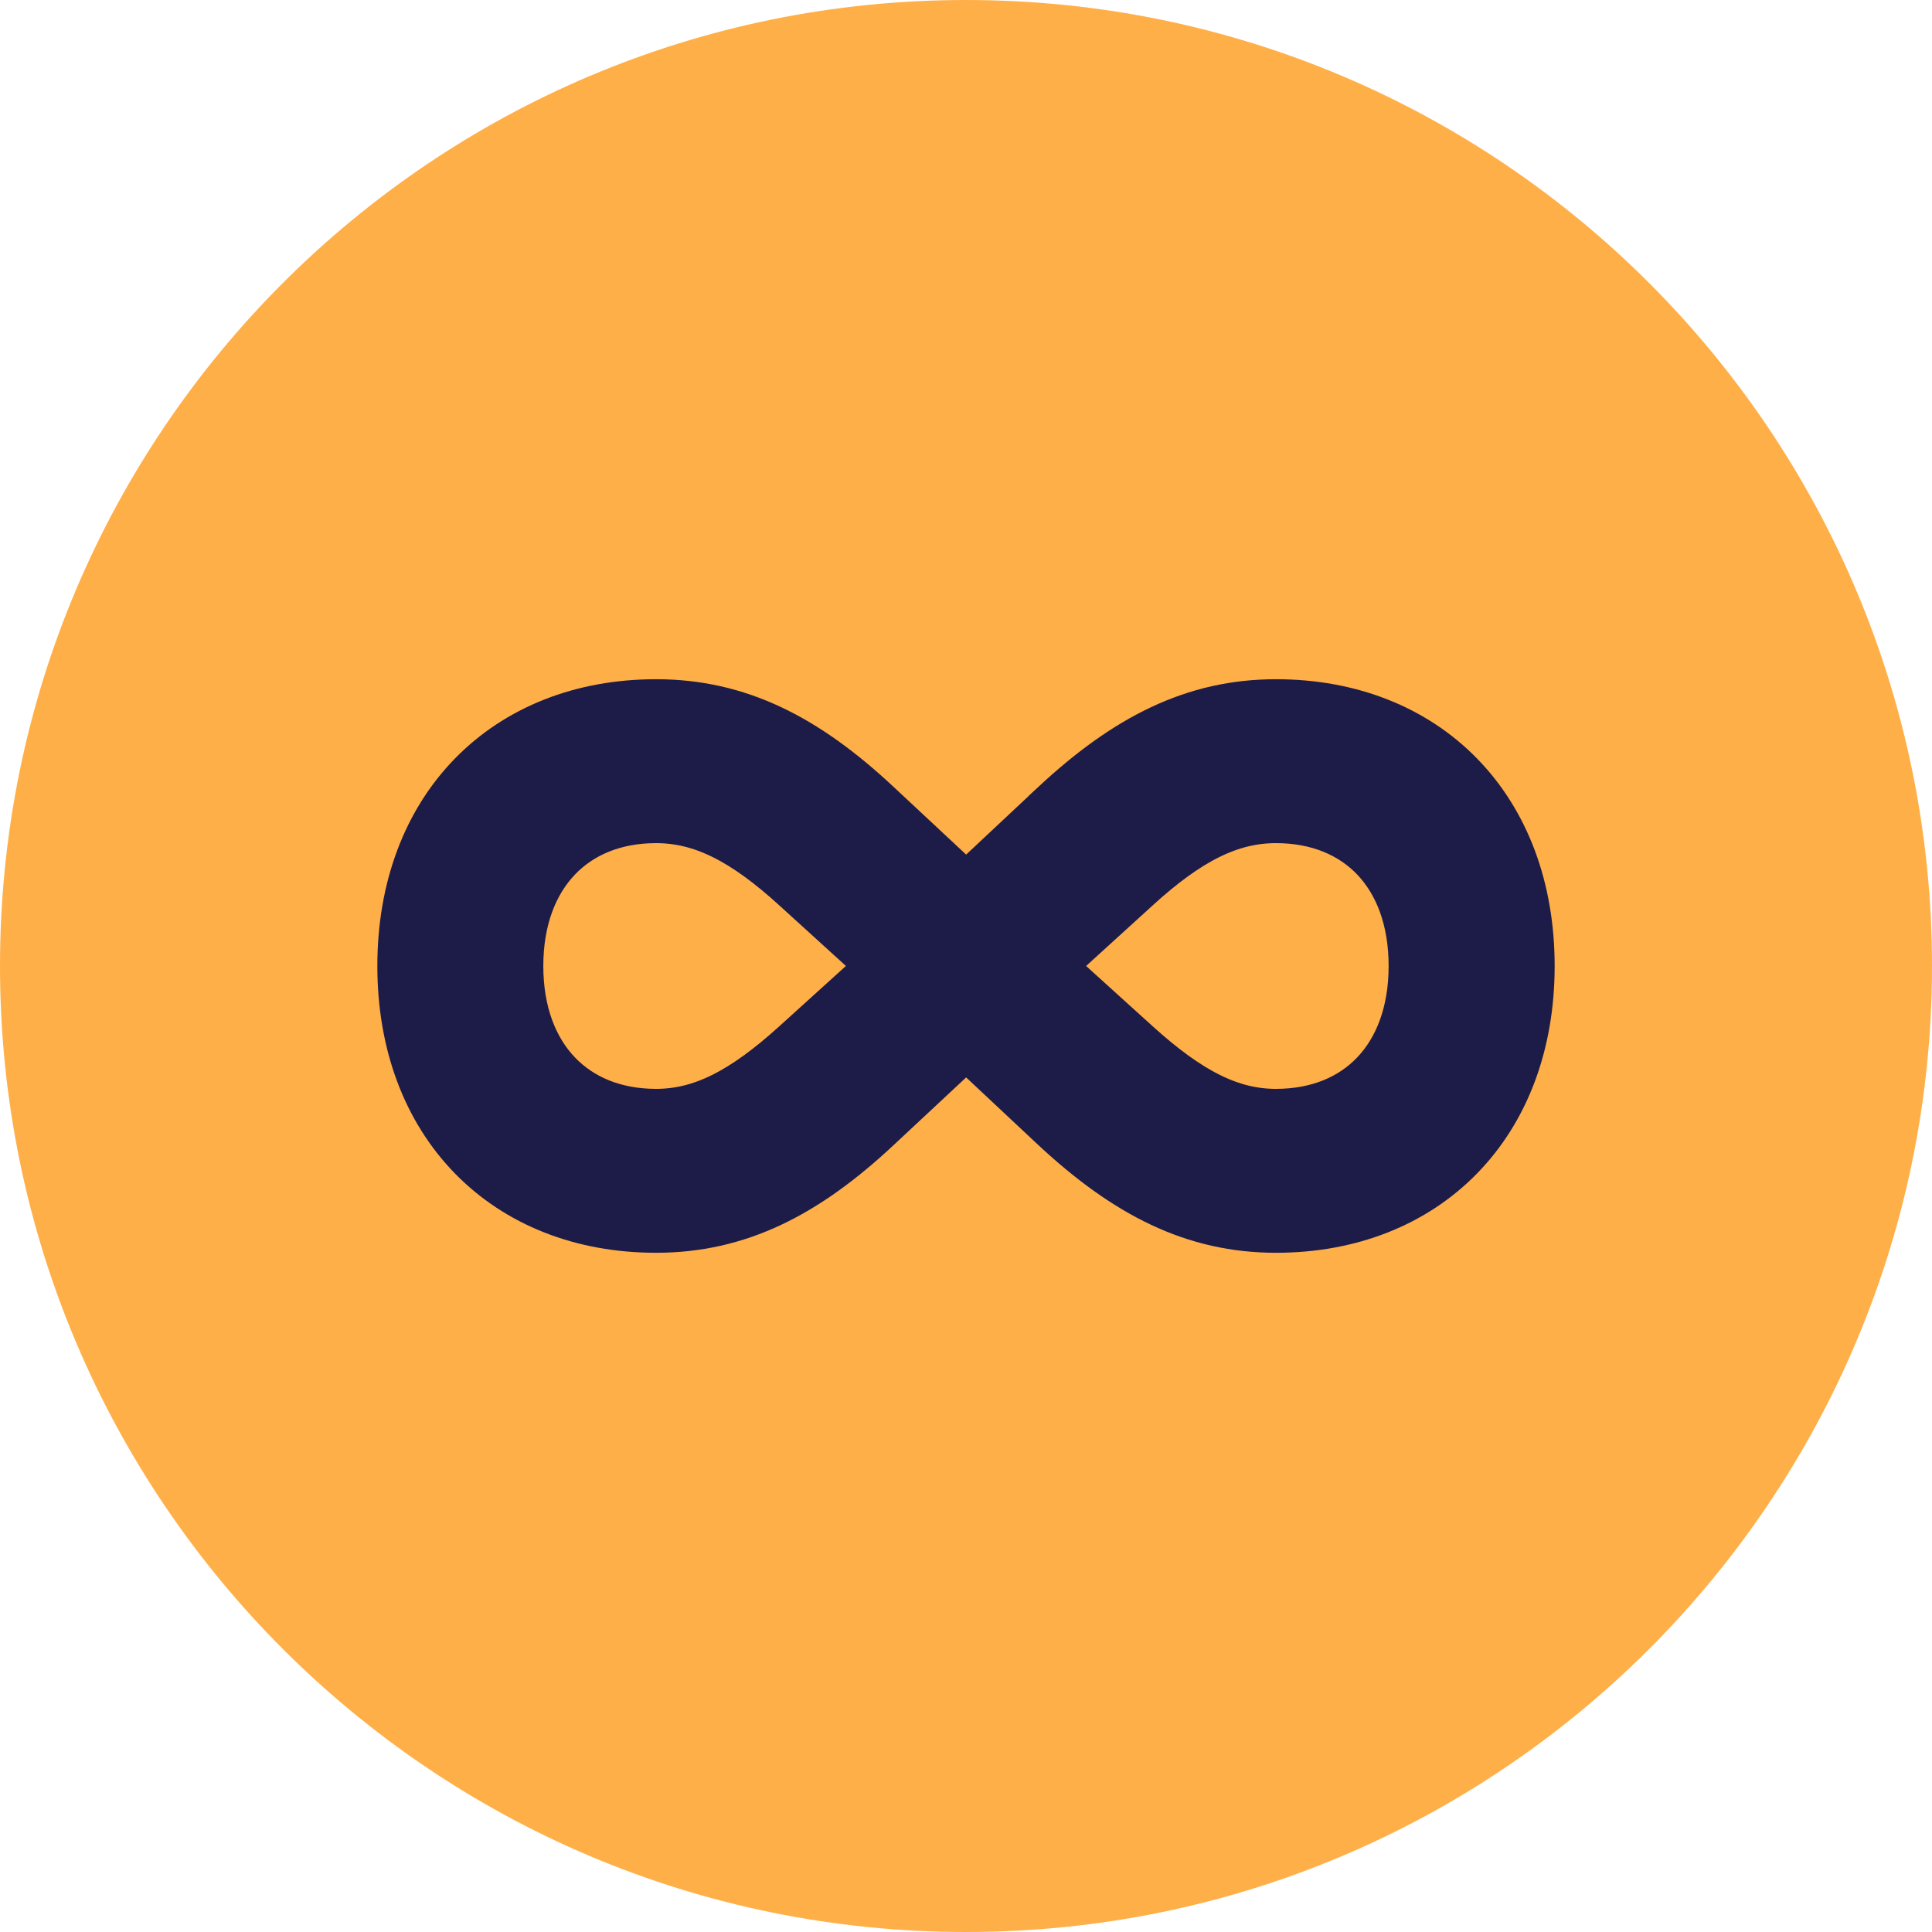
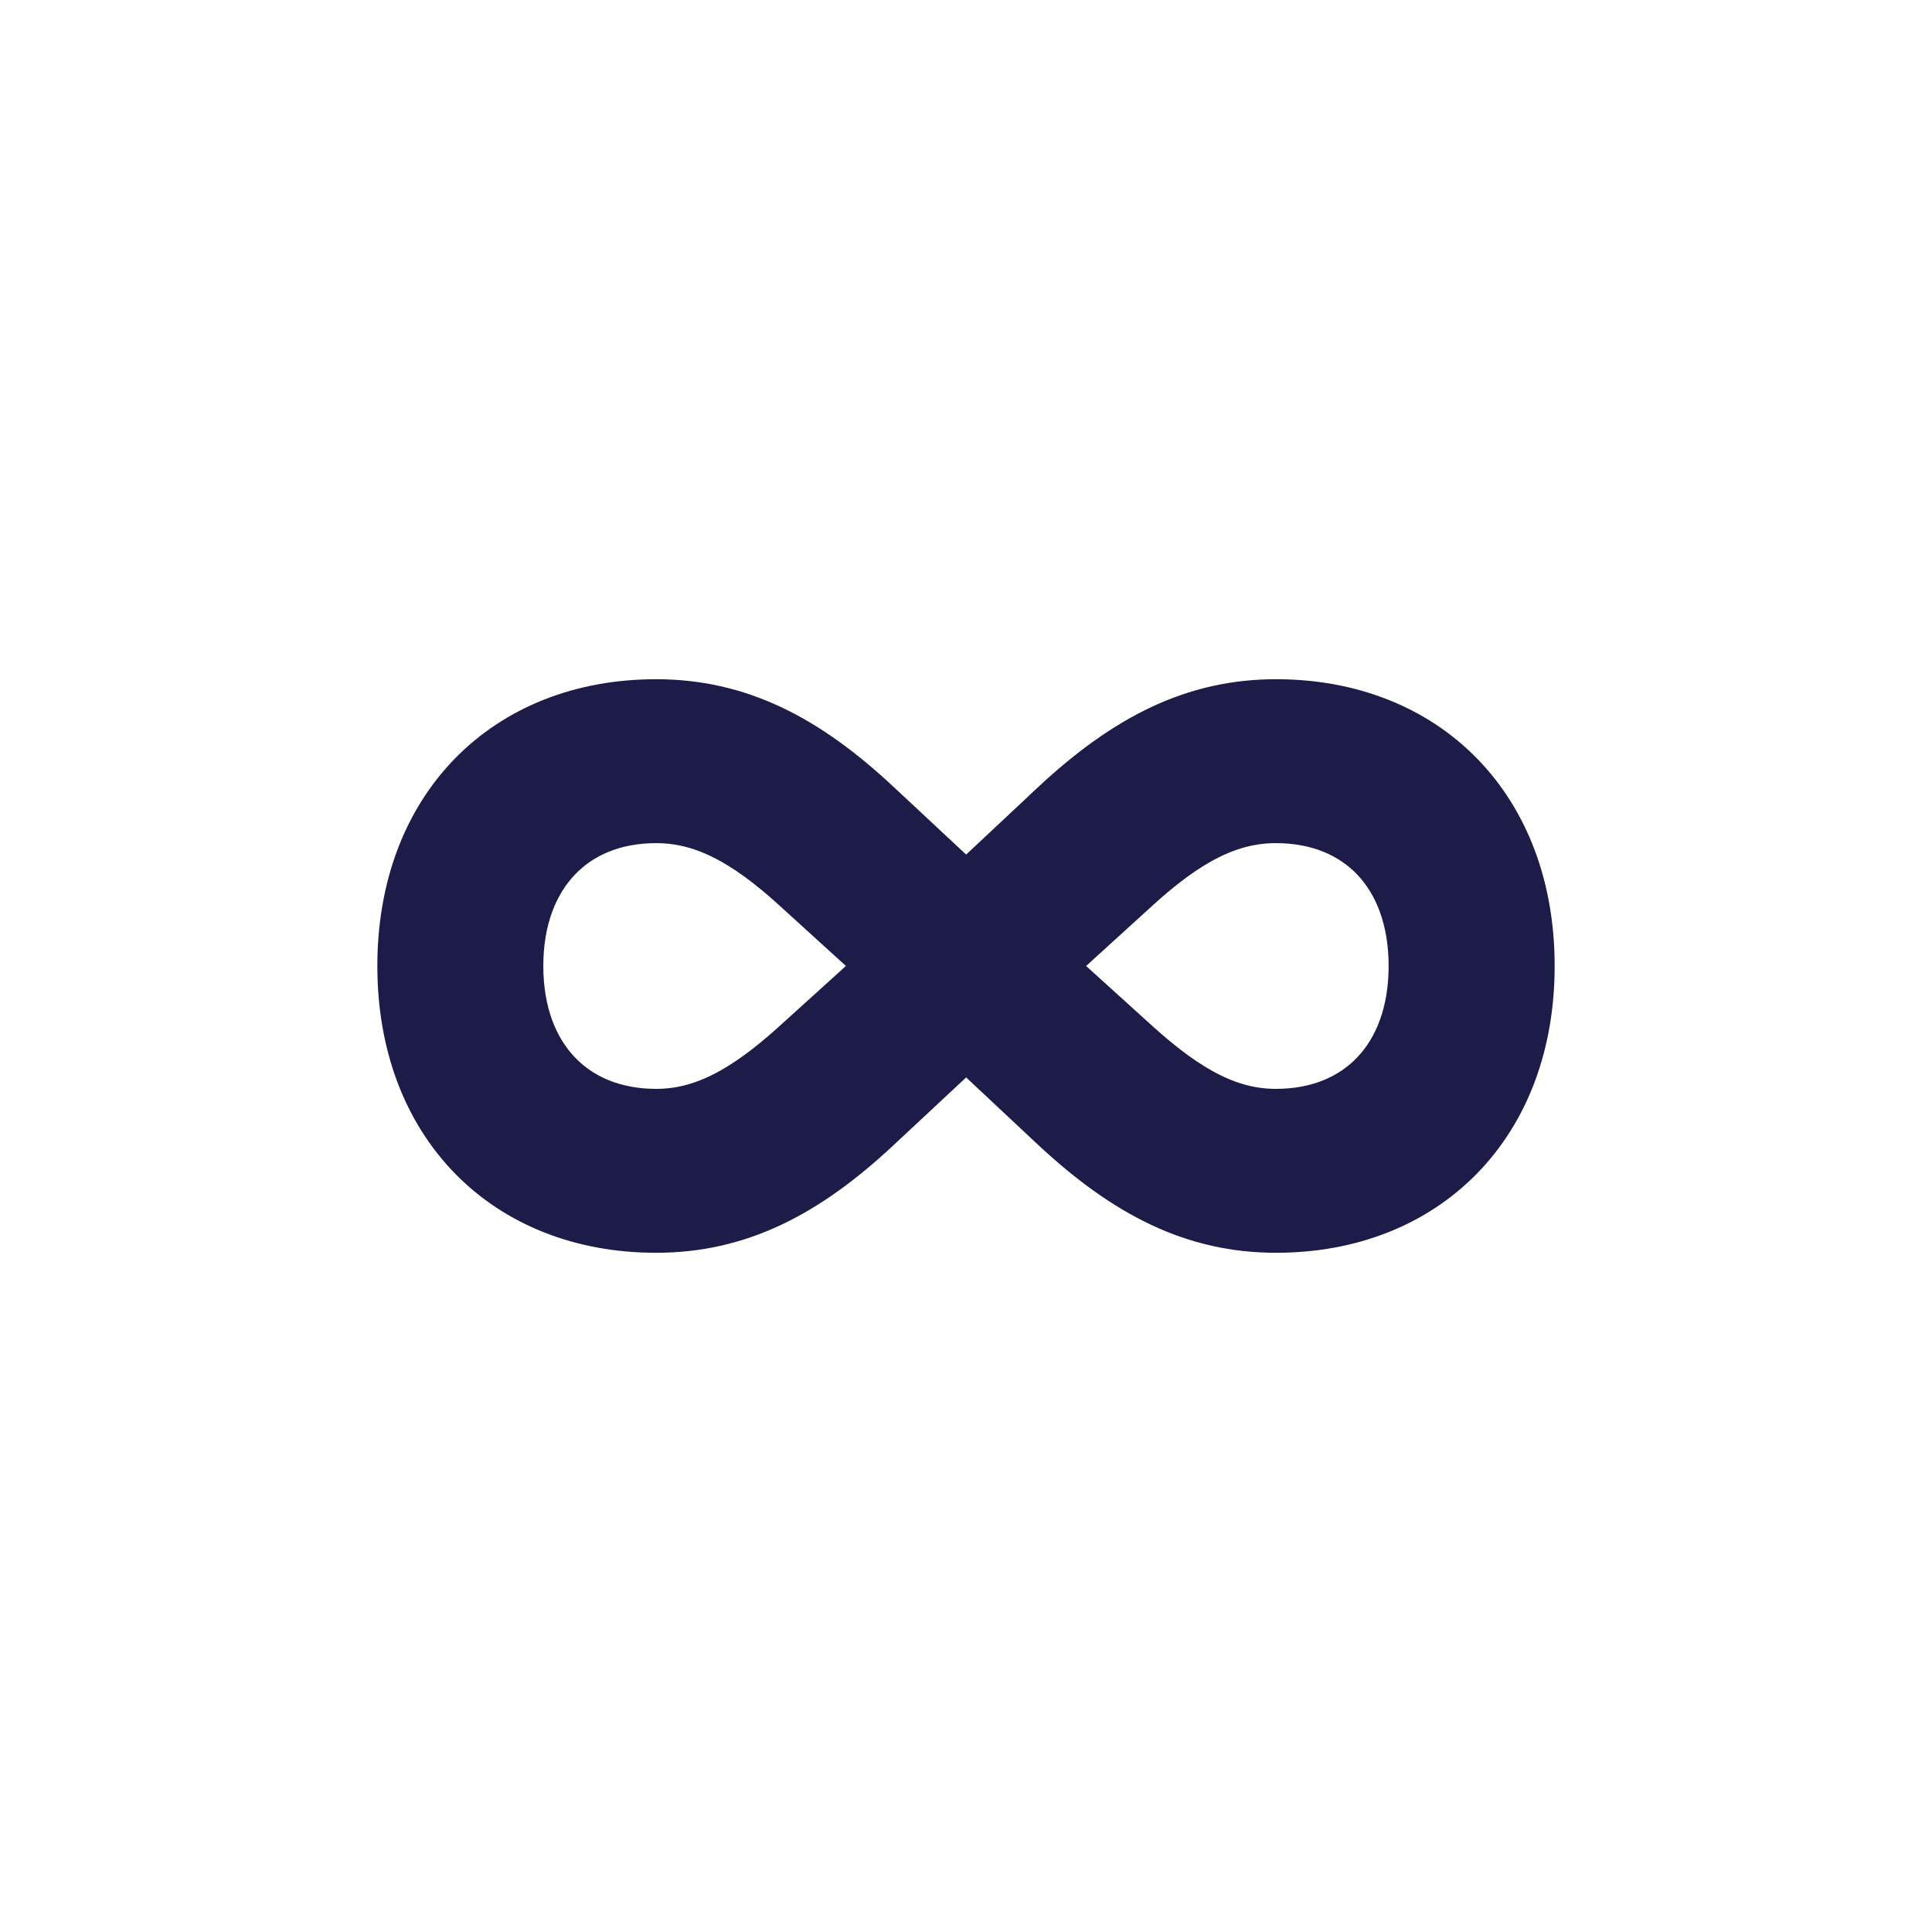
<svg xmlns="http://www.w3.org/2000/svg" width="32" height="32" fill="none">
-   <path fill="#FFAF48" d="M0 16C0 7.163 7.163 0 16 0s16 7.163 16 16-7.163 16-16 16S0 24.837 0 16Z" />
  <path fill="#1D1C49" stroke="#1D1C49" d="M17.538 18.599c1.174 1.093 2.268 1.651 3.596 1.651 1.208 0 2.242-.414 2.974-1.164.732-.75 1.142-1.817 1.142-3.086 0-1.27-.41-2.335-1.142-3.086-.732-.75-1.766-1.164-2.974-1.164-1.328 0-2.422.558-3.596 1.65v.001l-1.535 1.438-1.541-1.438c-1.168-1.093-2.261-1.651-3.595-1.651-1.209 0-2.243.414-2.975 1.164-.732.75-1.142 1.817-1.142 3.086 0 1.27.41 2.335 1.142 3.086.732.75 1.766 1.164 2.974 1.164 1.335 0 2.428-.558 3.596-1.651l1.541-1.438 1.535 1.438Zm-4.292-3.971L14.755 16l-1.515 1.372c-.873.79-1.582 1.163-2.373 1.163-.713 0-1.3-.249-1.708-.678-.41-.43-.66-1.061-.66-1.857s.25-1.427.66-1.857c.409-.43.995-.678 1.707-.678.793 0 1.509.368 2.38 1.163Zm4 1.372 1.508-1.372c.871-.795 1.586-1.163 2.38-1.163.716 0 1.302.249 1.71.678.408.43.656 1.06.656 1.857 0 .796-.248 1.427-.657 1.857-.407.429-.993.678-1.71.678-.791 0-1.5-.374-2.373-1.163L17.245 16Z" />
</svg>